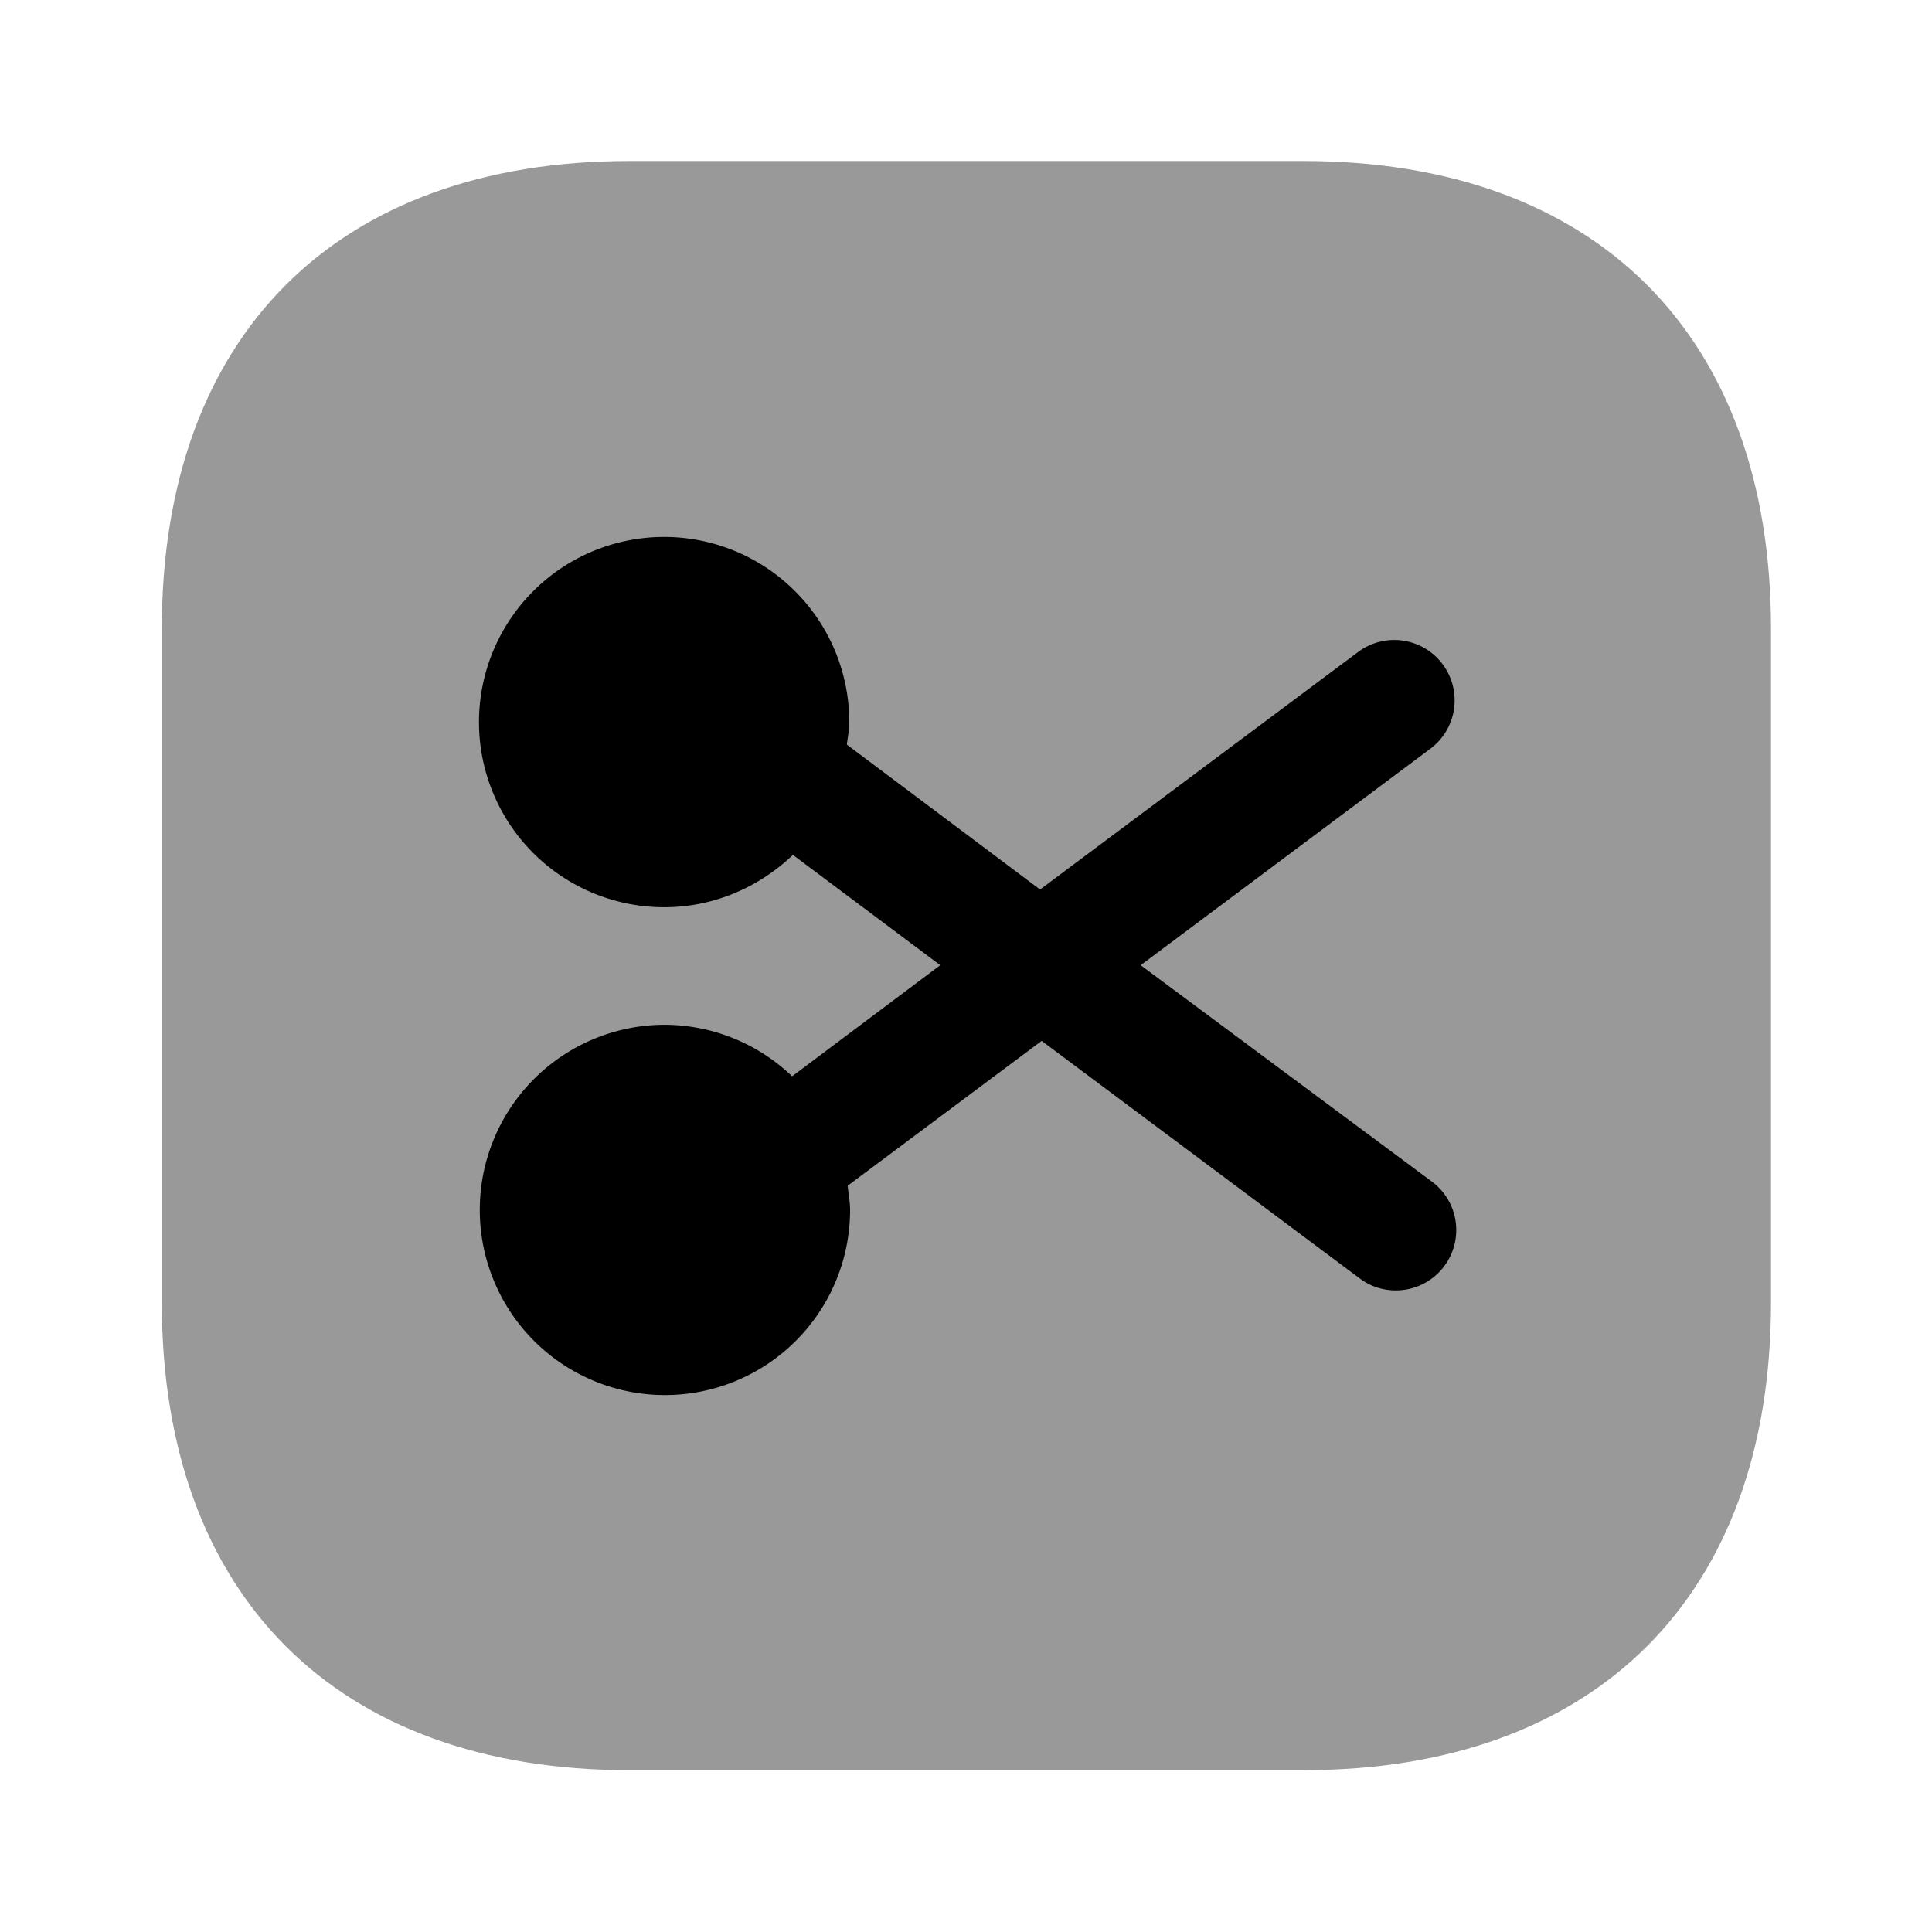
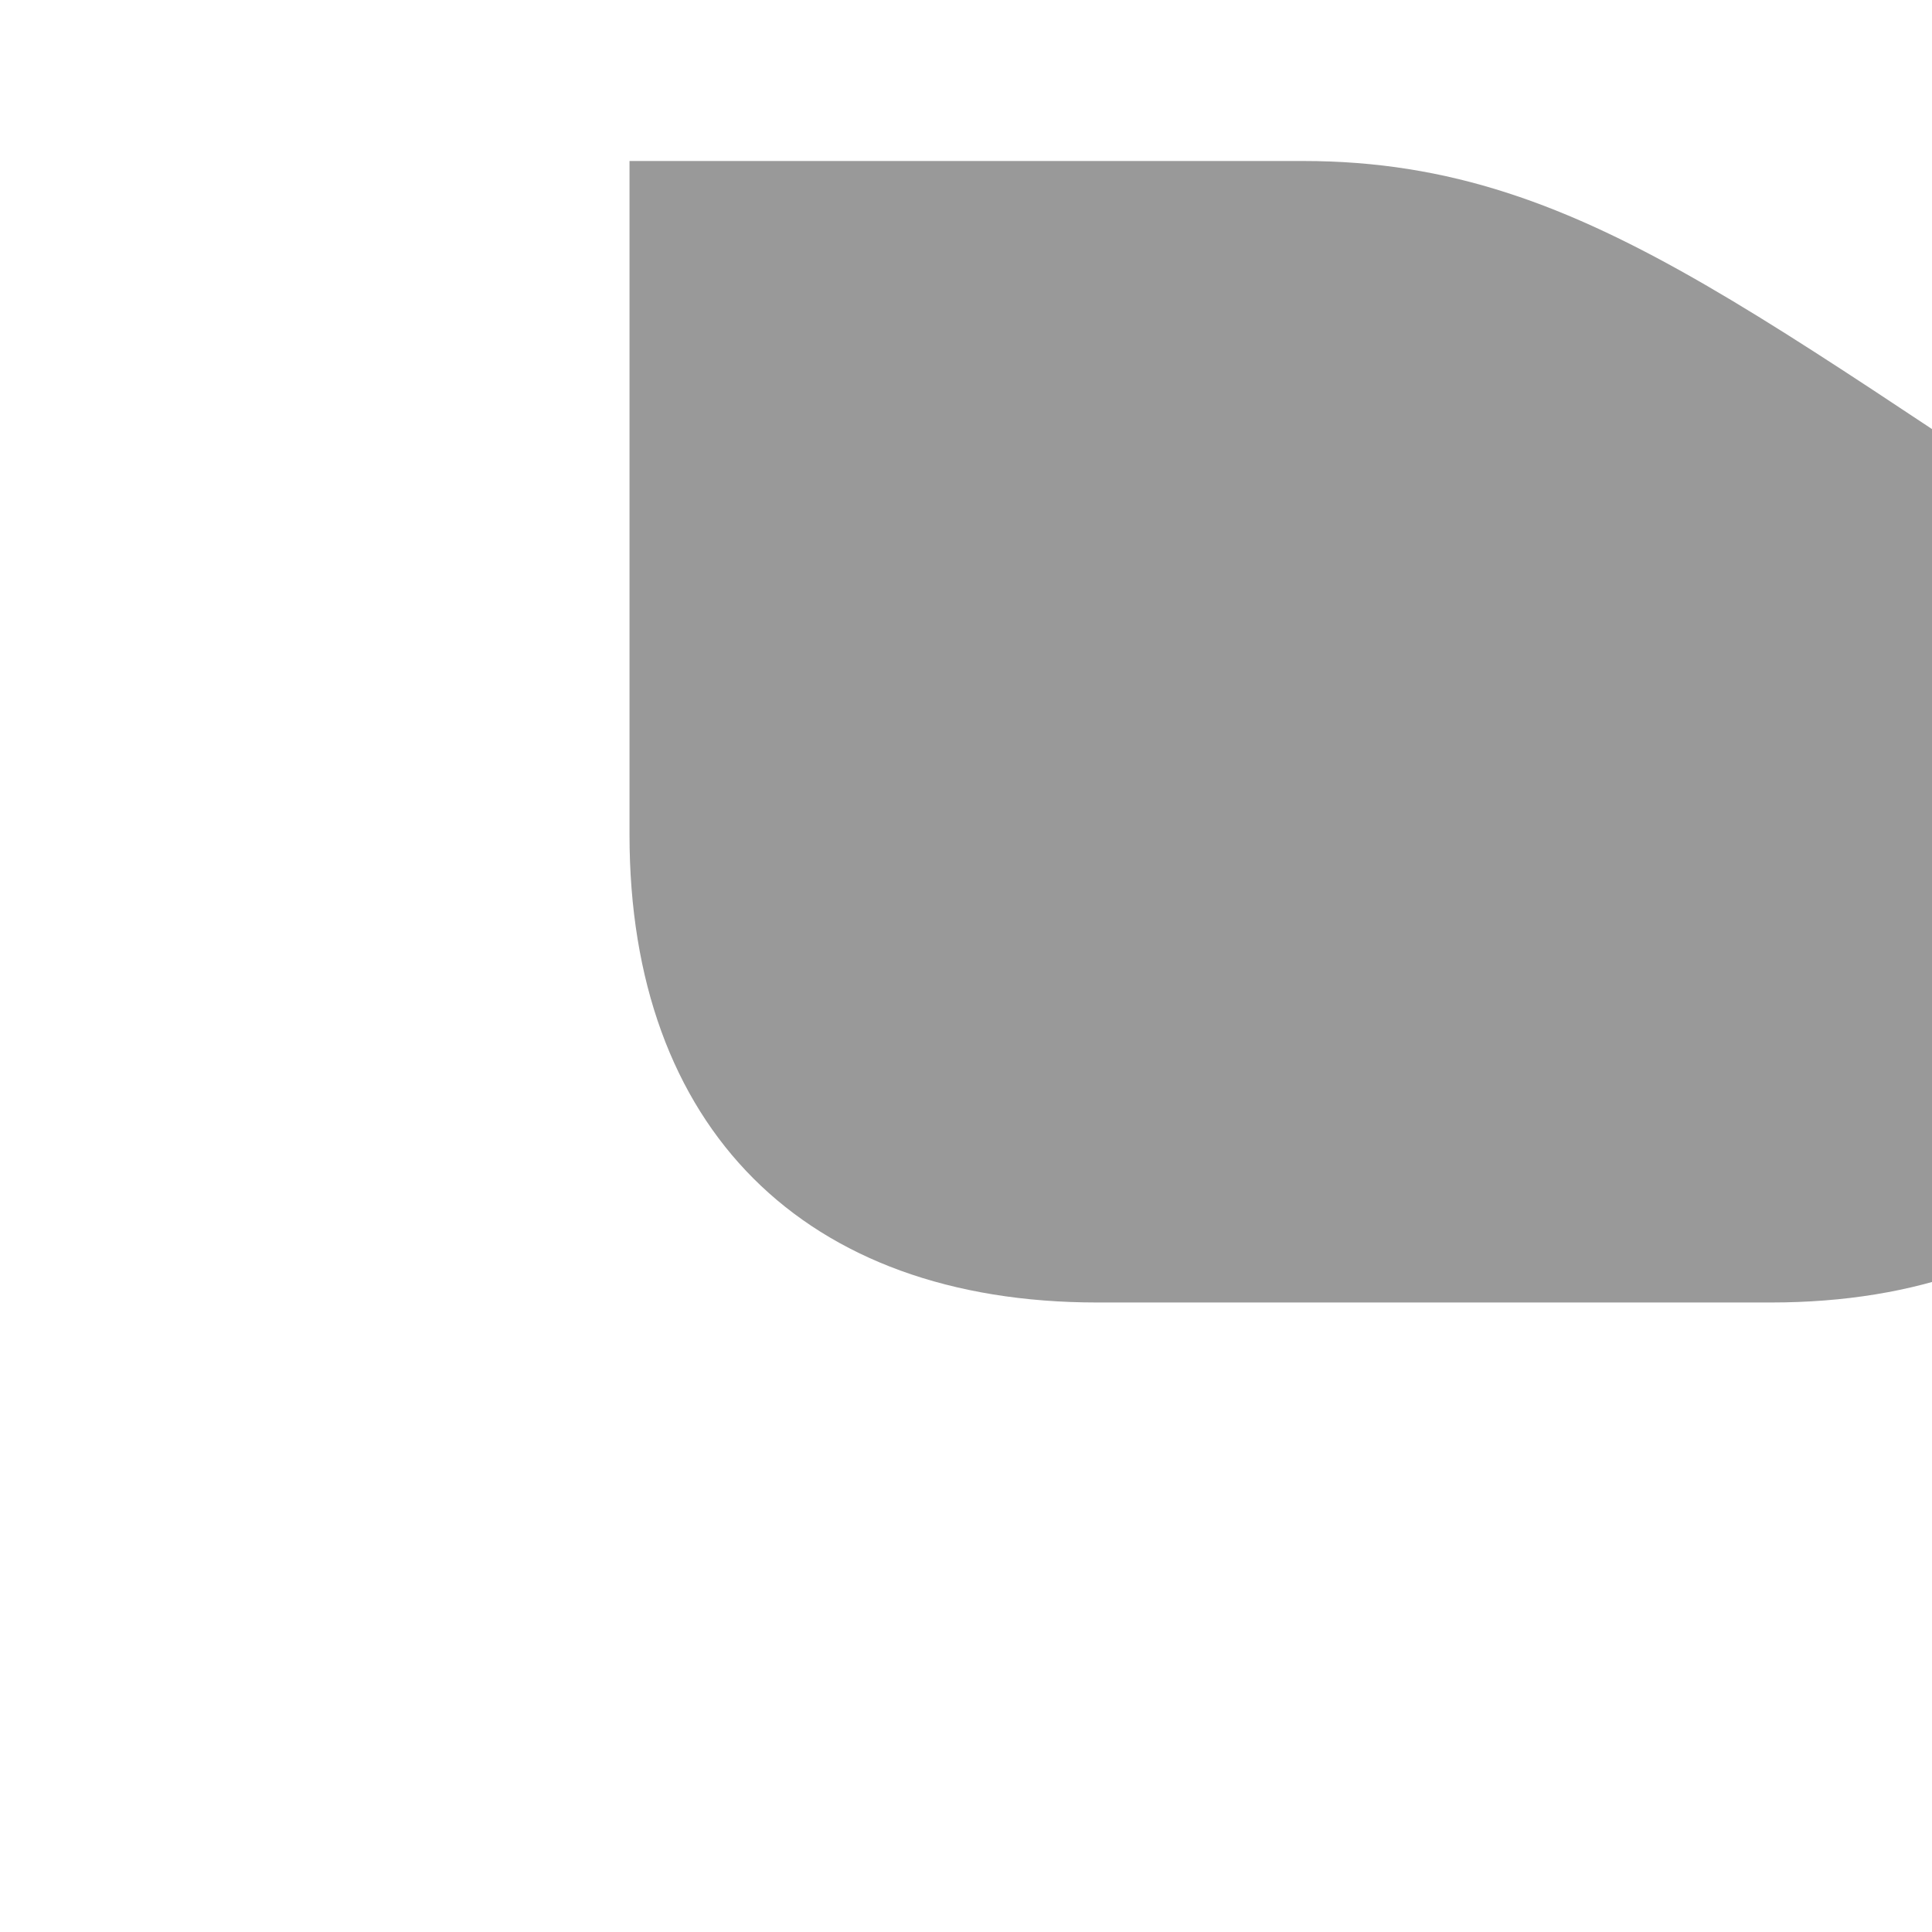
<svg xmlns="http://www.w3.org/2000/svg" viewBox="0 0 24 24" fill="currentColor" aria-hidden="true">
-   <path d="M16.19 2H7.82C4.18 2 2.01 4.17 2.01 7.81v8.37c0 3.64 2.17 5.81 5.81 5.81h8.37c3.64 0 5.81-2.17 5.81-5.81V7.81C22 4.17 19.83 2 16.19 2z" opacity=".4" />
-   <path d="M14.17 11.99l3.6-2.69a.75.75 0 00-.9-1.2l-3.95 2.95-2.4-1.8c.01-.09.03-.18.03-.28a2.3 2.3 0 10-2.3 2.3c.62 0 1.18-.25 1.6-.65l1.83 1.37-1.84 1.38a2.3 2.3 0 00-1.58-.64 2.3 2.3 0 102.3 2.3c0-.1-.02-.2-.03-.3l2.41-1.8 3.95 2.95c.13.1.29.15.45.15a.75.75 0 00.45-1.35l-3.62-2.69z" />
+   <path d="M16.19 2H7.82v8.37c0 3.64 2.17 5.81 5.81 5.81h8.37c3.64 0 5.81-2.17 5.81-5.81V7.81C22 4.17 19.83 2 16.19 2z" opacity=".4" />
</svg>